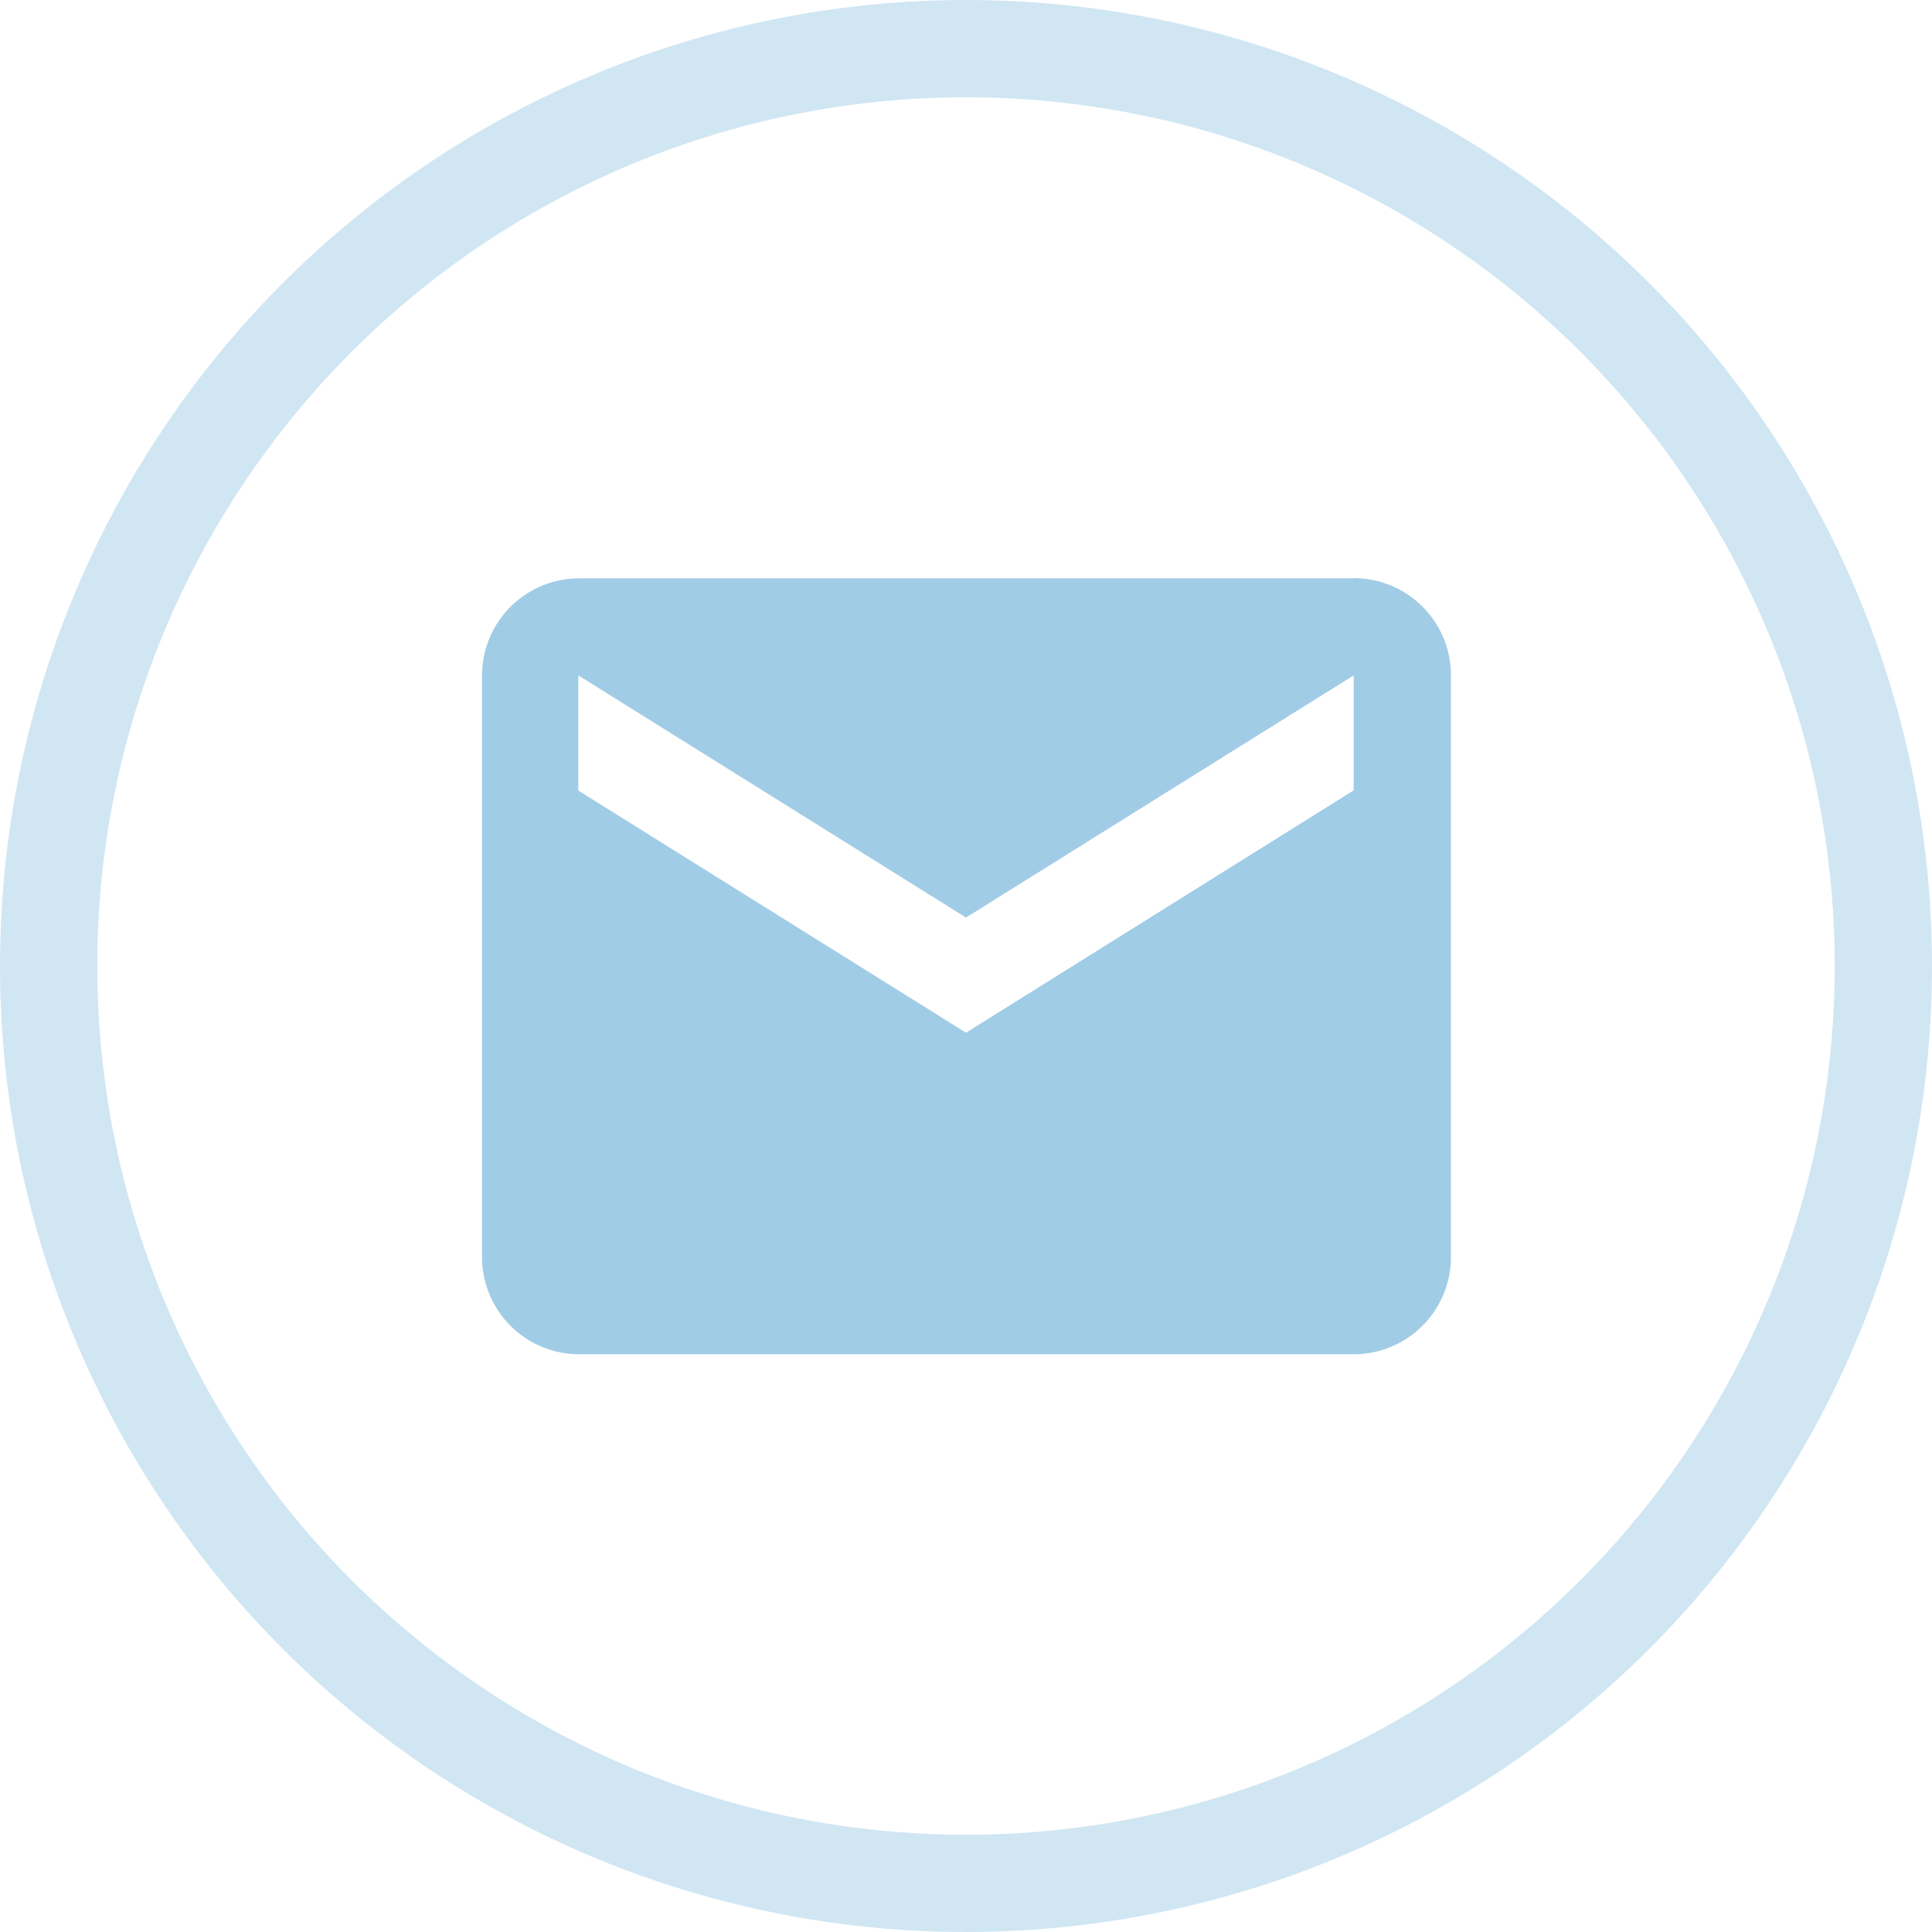
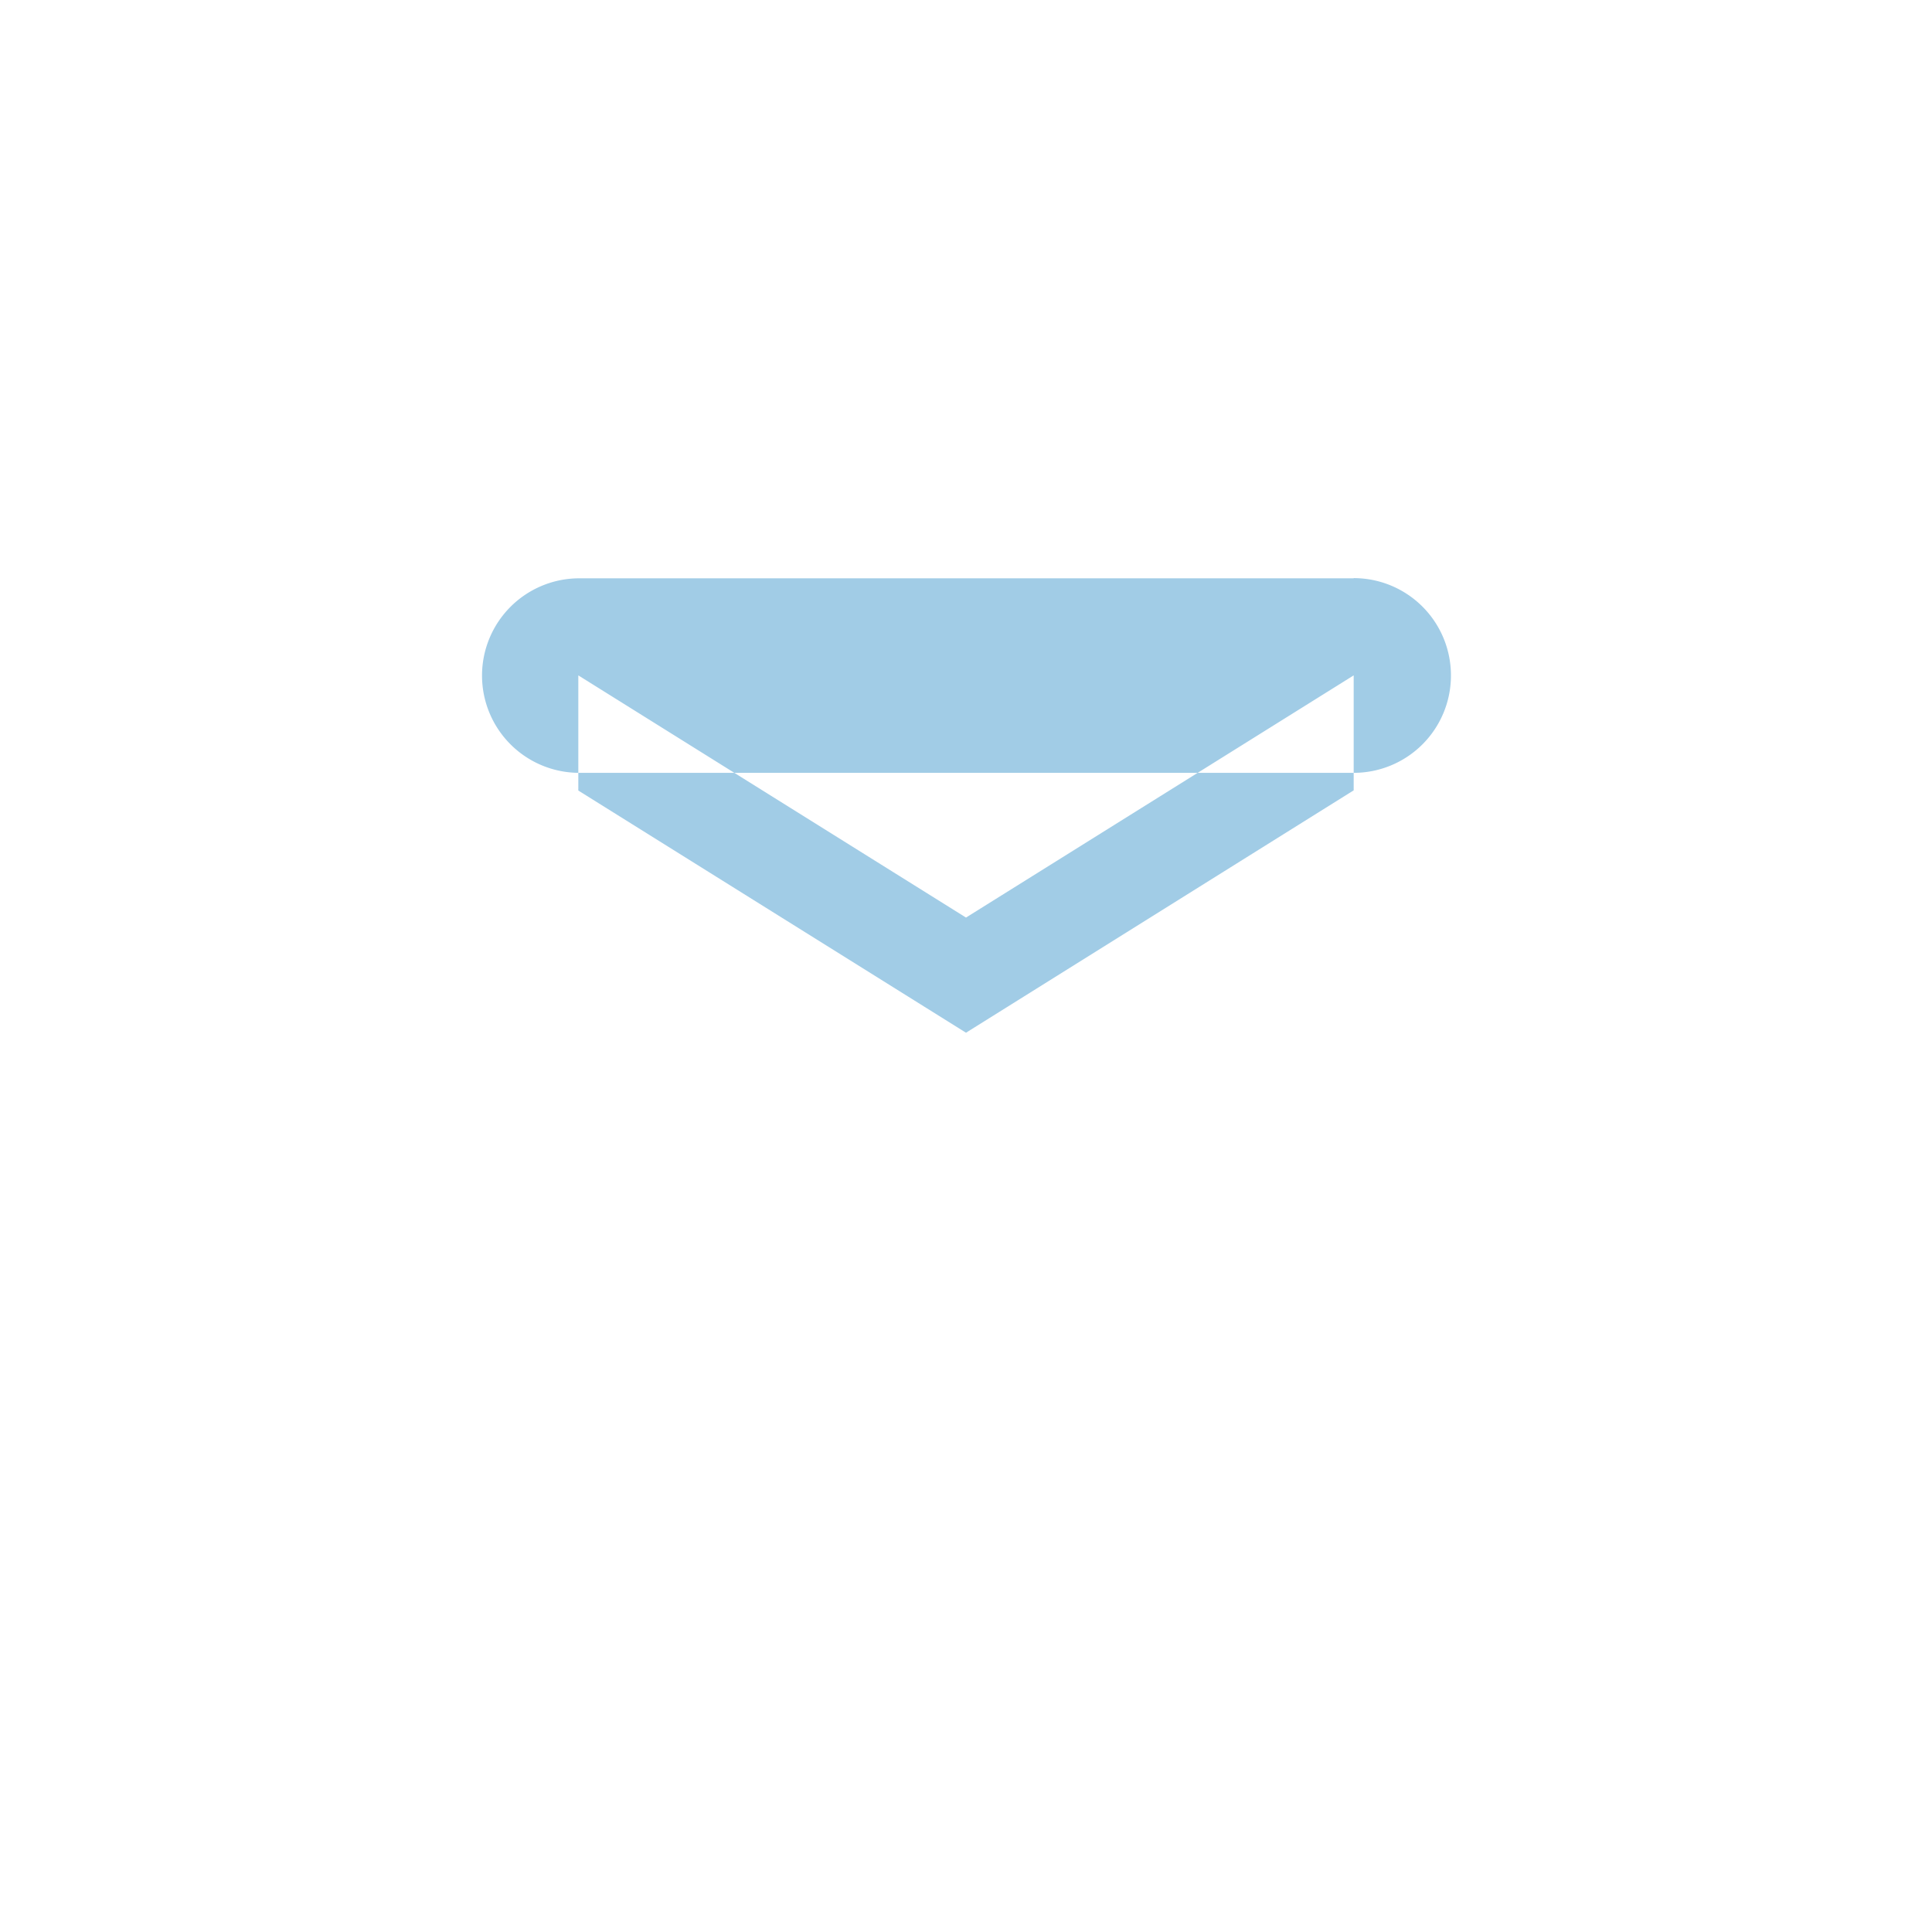
<svg xmlns="http://www.w3.org/2000/svg" width="99.32" height="99.32" viewBox="0 0 99.32 99.32">
  <defs>
    <style>.cls-1{fill:none;stroke:#d0e6f3;stroke-miterlimit:10;stroke-width:5px;}.cls-2{fill:#a1cce6;}</style>
  </defs>
  <g id="Ebene_2" data-name="Ebene 2">
    <g id="icons">
-       <circle class="cls-1" cx="49.66" cy="49.66" r="47.16" />
-       <path class="cls-2" d="M69.59,29.73H29.73a5,5,0,0,0-4.95,5l0,29.89a5,5,0,0,0,5,5H69.59a5,5,0,0,0,5-5V34.72a5,5,0,0,0-5-5m0,10.91L49.66,53.09,29.73,40.64V34.72L49.66,47.17,69.59,34.72Z" />
+       <path class="cls-2" d="M69.59,29.73H29.73a5,5,0,0,0-4.95,5a5,5,0,0,0,5,5H69.59a5,5,0,0,0,5-5V34.72a5,5,0,0,0-5-5m0,10.91L49.66,53.09,29.73,40.64V34.72L49.66,47.17,69.59,34.72Z" />
    </g>
  </g>
</svg>